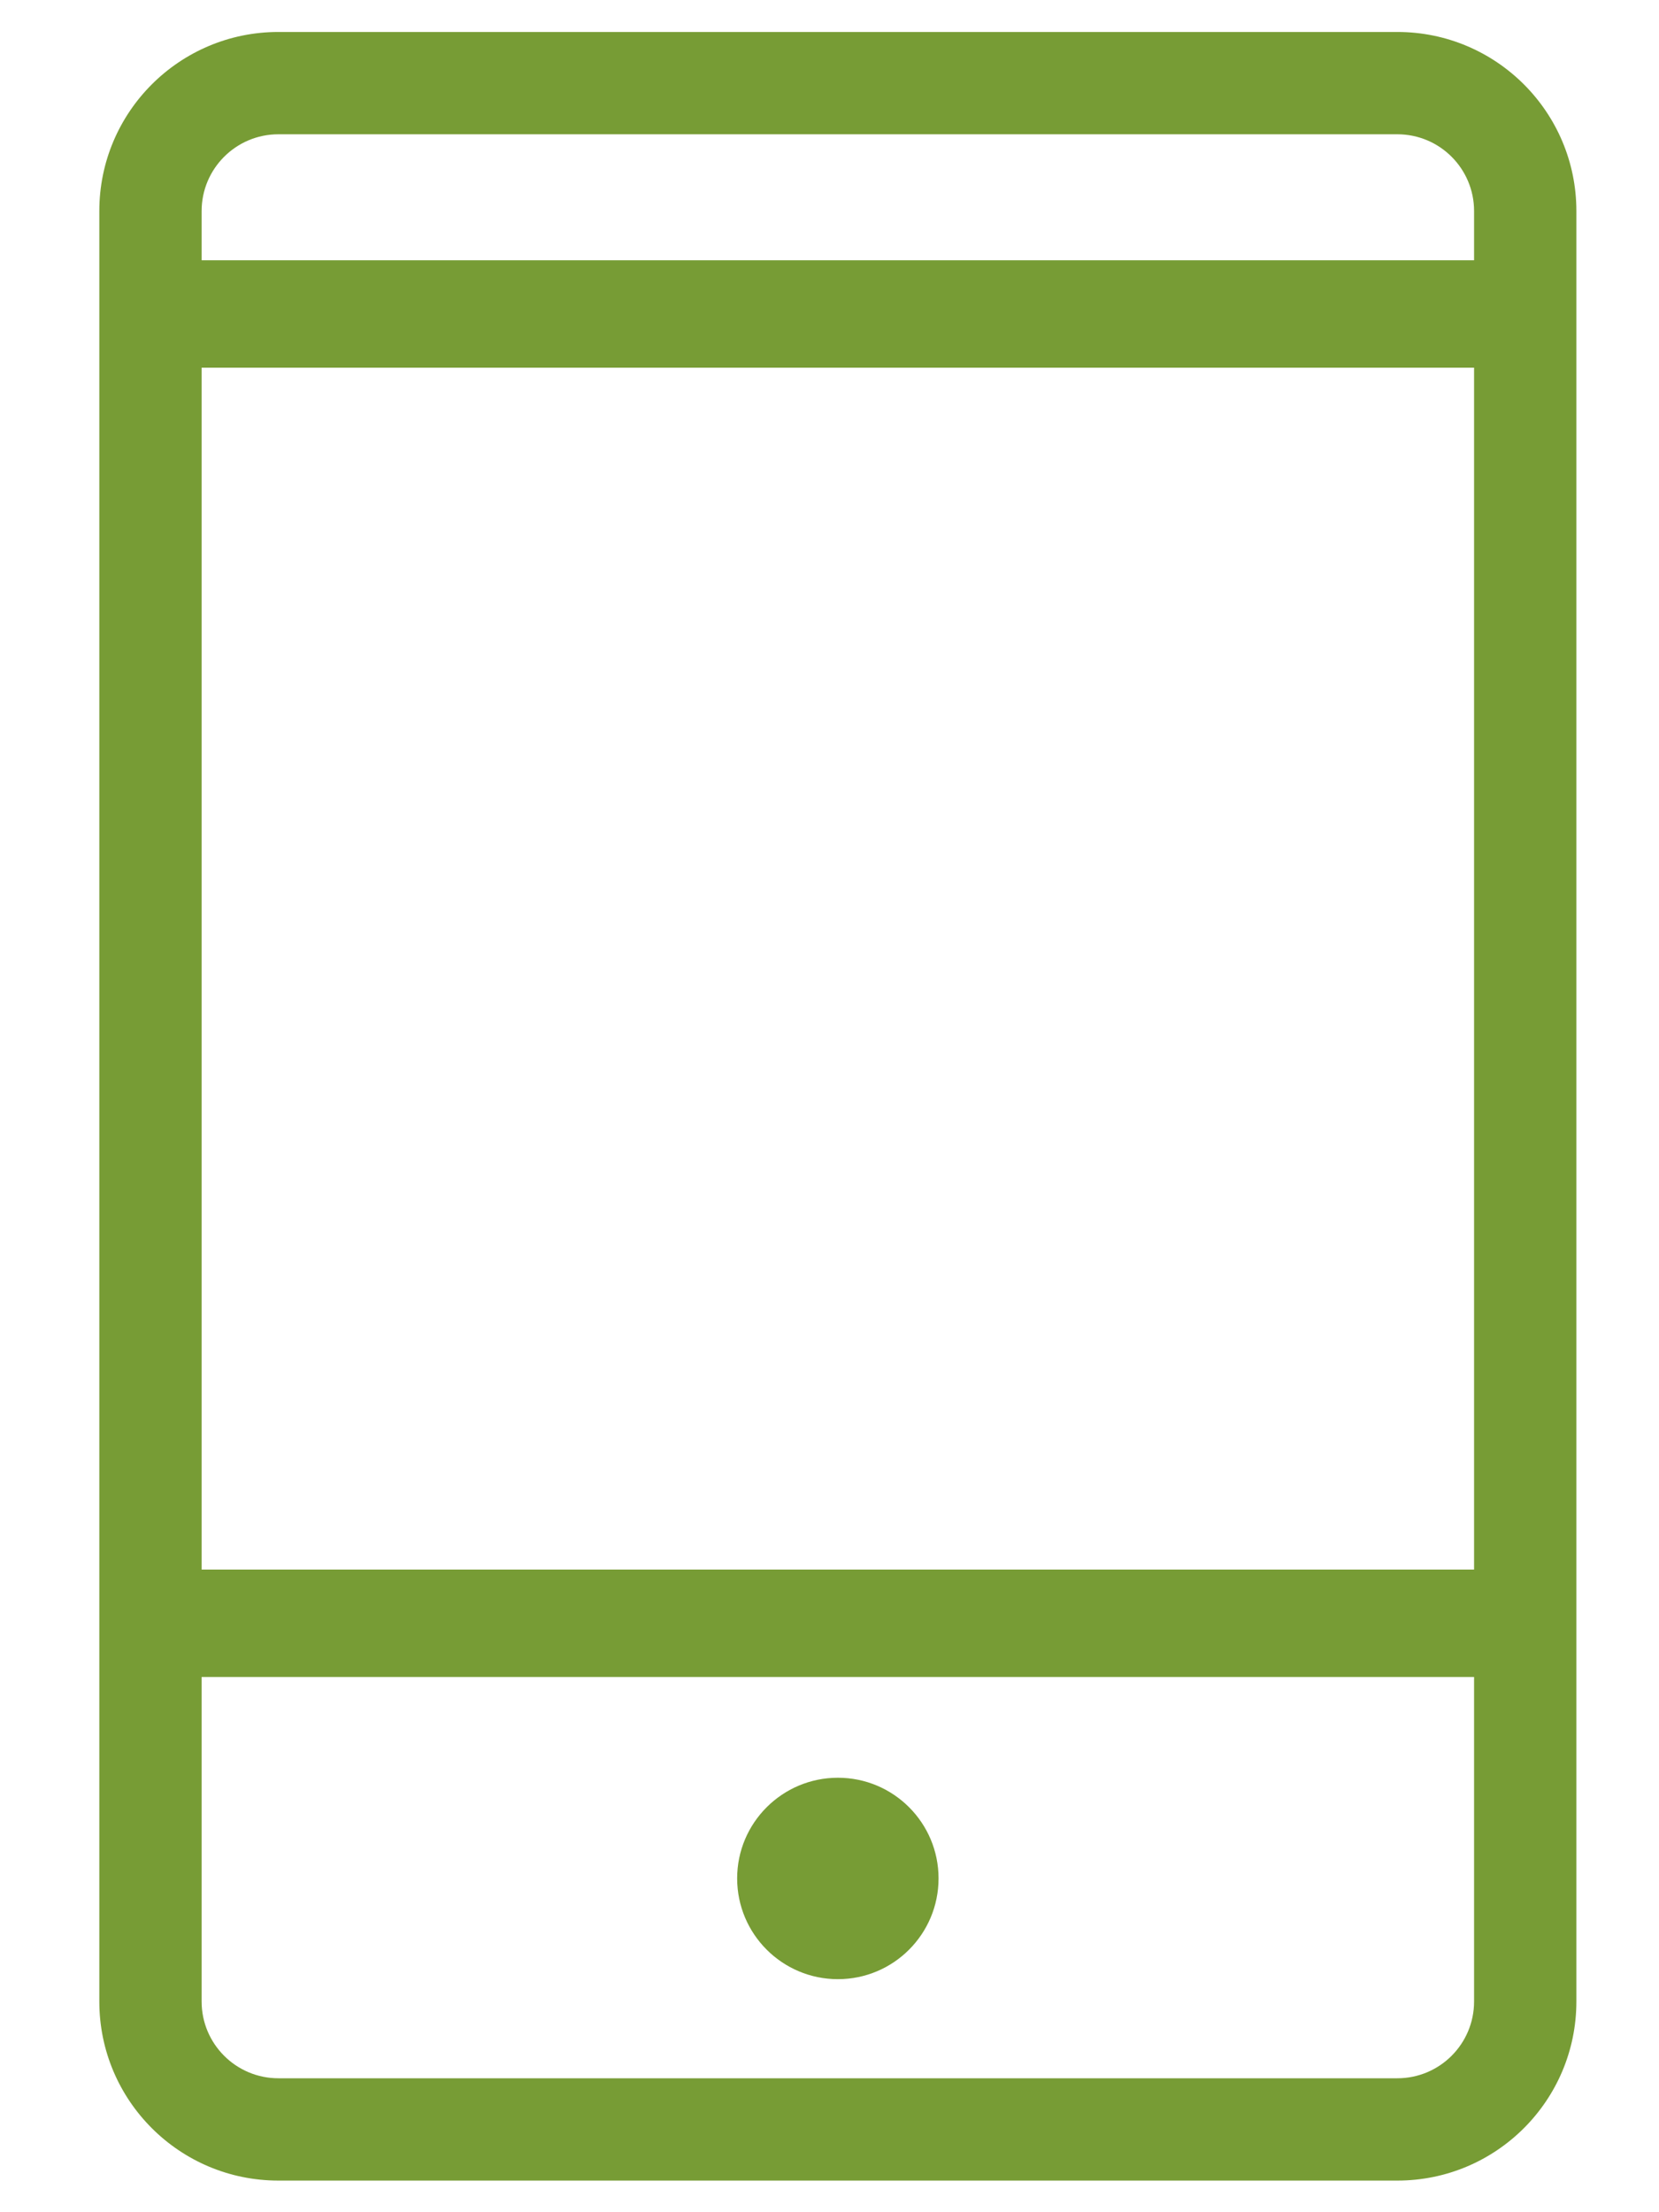
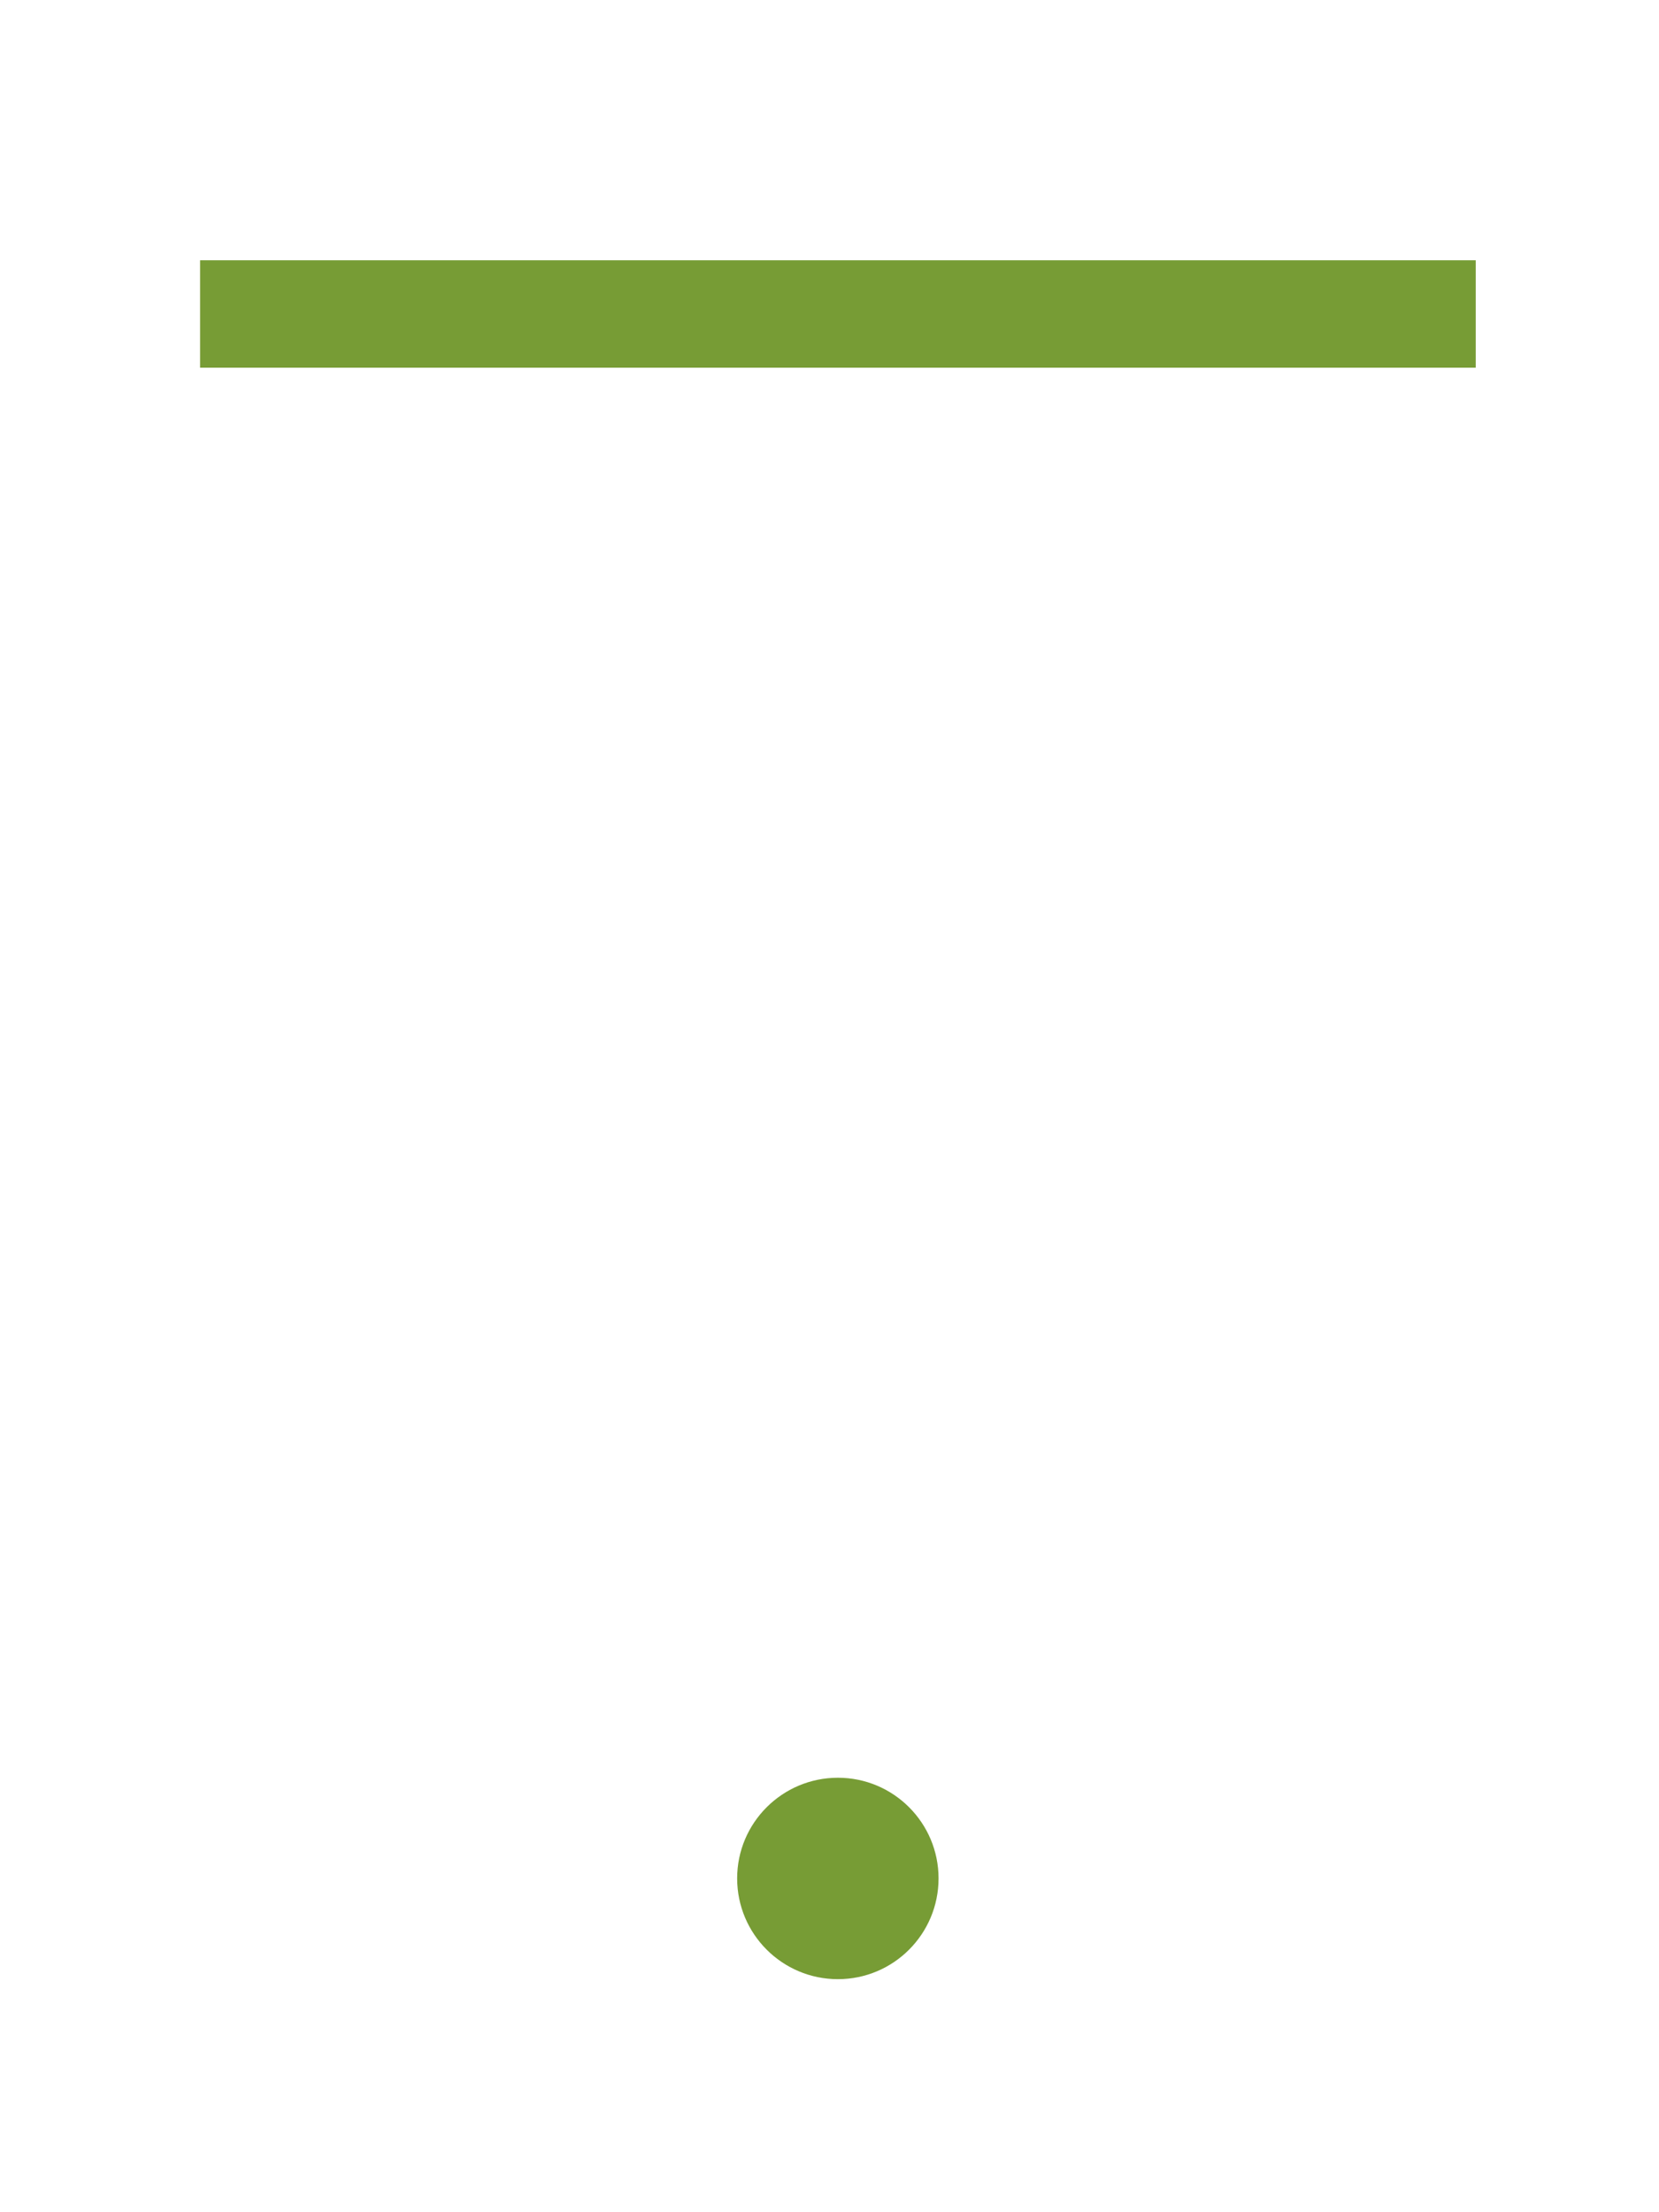
<svg xmlns="http://www.w3.org/2000/svg" width="15" height="20" viewBox="0 0 15 20" fill="none">
-   <path fill-rule="evenodd" clip-rule="evenodd" d="M0.898 1.908C0.898 1.014 1.623 0.289 2.517 0.289H12.634C13.528 0.289 14.253 1.014 14.253 1.908V18.095C14.253 18.989 13.528 19.714 12.634 19.714H2.517C1.623 19.714 0.898 18.989 0.898 18.095V1.908ZM2.517 1.214C2.134 1.214 1.823 1.525 1.823 1.908V18.095C1.823 18.478 2.134 18.789 2.517 18.789H12.634C13.018 18.789 13.328 18.478 13.328 18.095V1.908C13.328 1.525 13.018 1.214 12.634 1.214H2.517Z" fill="#779C35" />
  <path d="M8.486 16.982C8.486 17.485 8.079 17.893 7.576 17.893C7.073 17.893 6.665 17.485 6.665 16.982C6.665 16.48 7.073 16.072 7.576 16.072C8.079 16.072 8.486 16.48 8.486 16.982Z" fill="#779C35" />
  <path fill-rule="evenodd" clip-rule="evenodd" d="M13.343 3.324H1.809V2.353H13.343V3.324Z" fill="#779C35" />
-   <path fill-rule="evenodd" clip-rule="evenodd" d="M13.343 15.161H1.809V14.19H13.343V15.161Z" fill="#779C35" />
</svg>